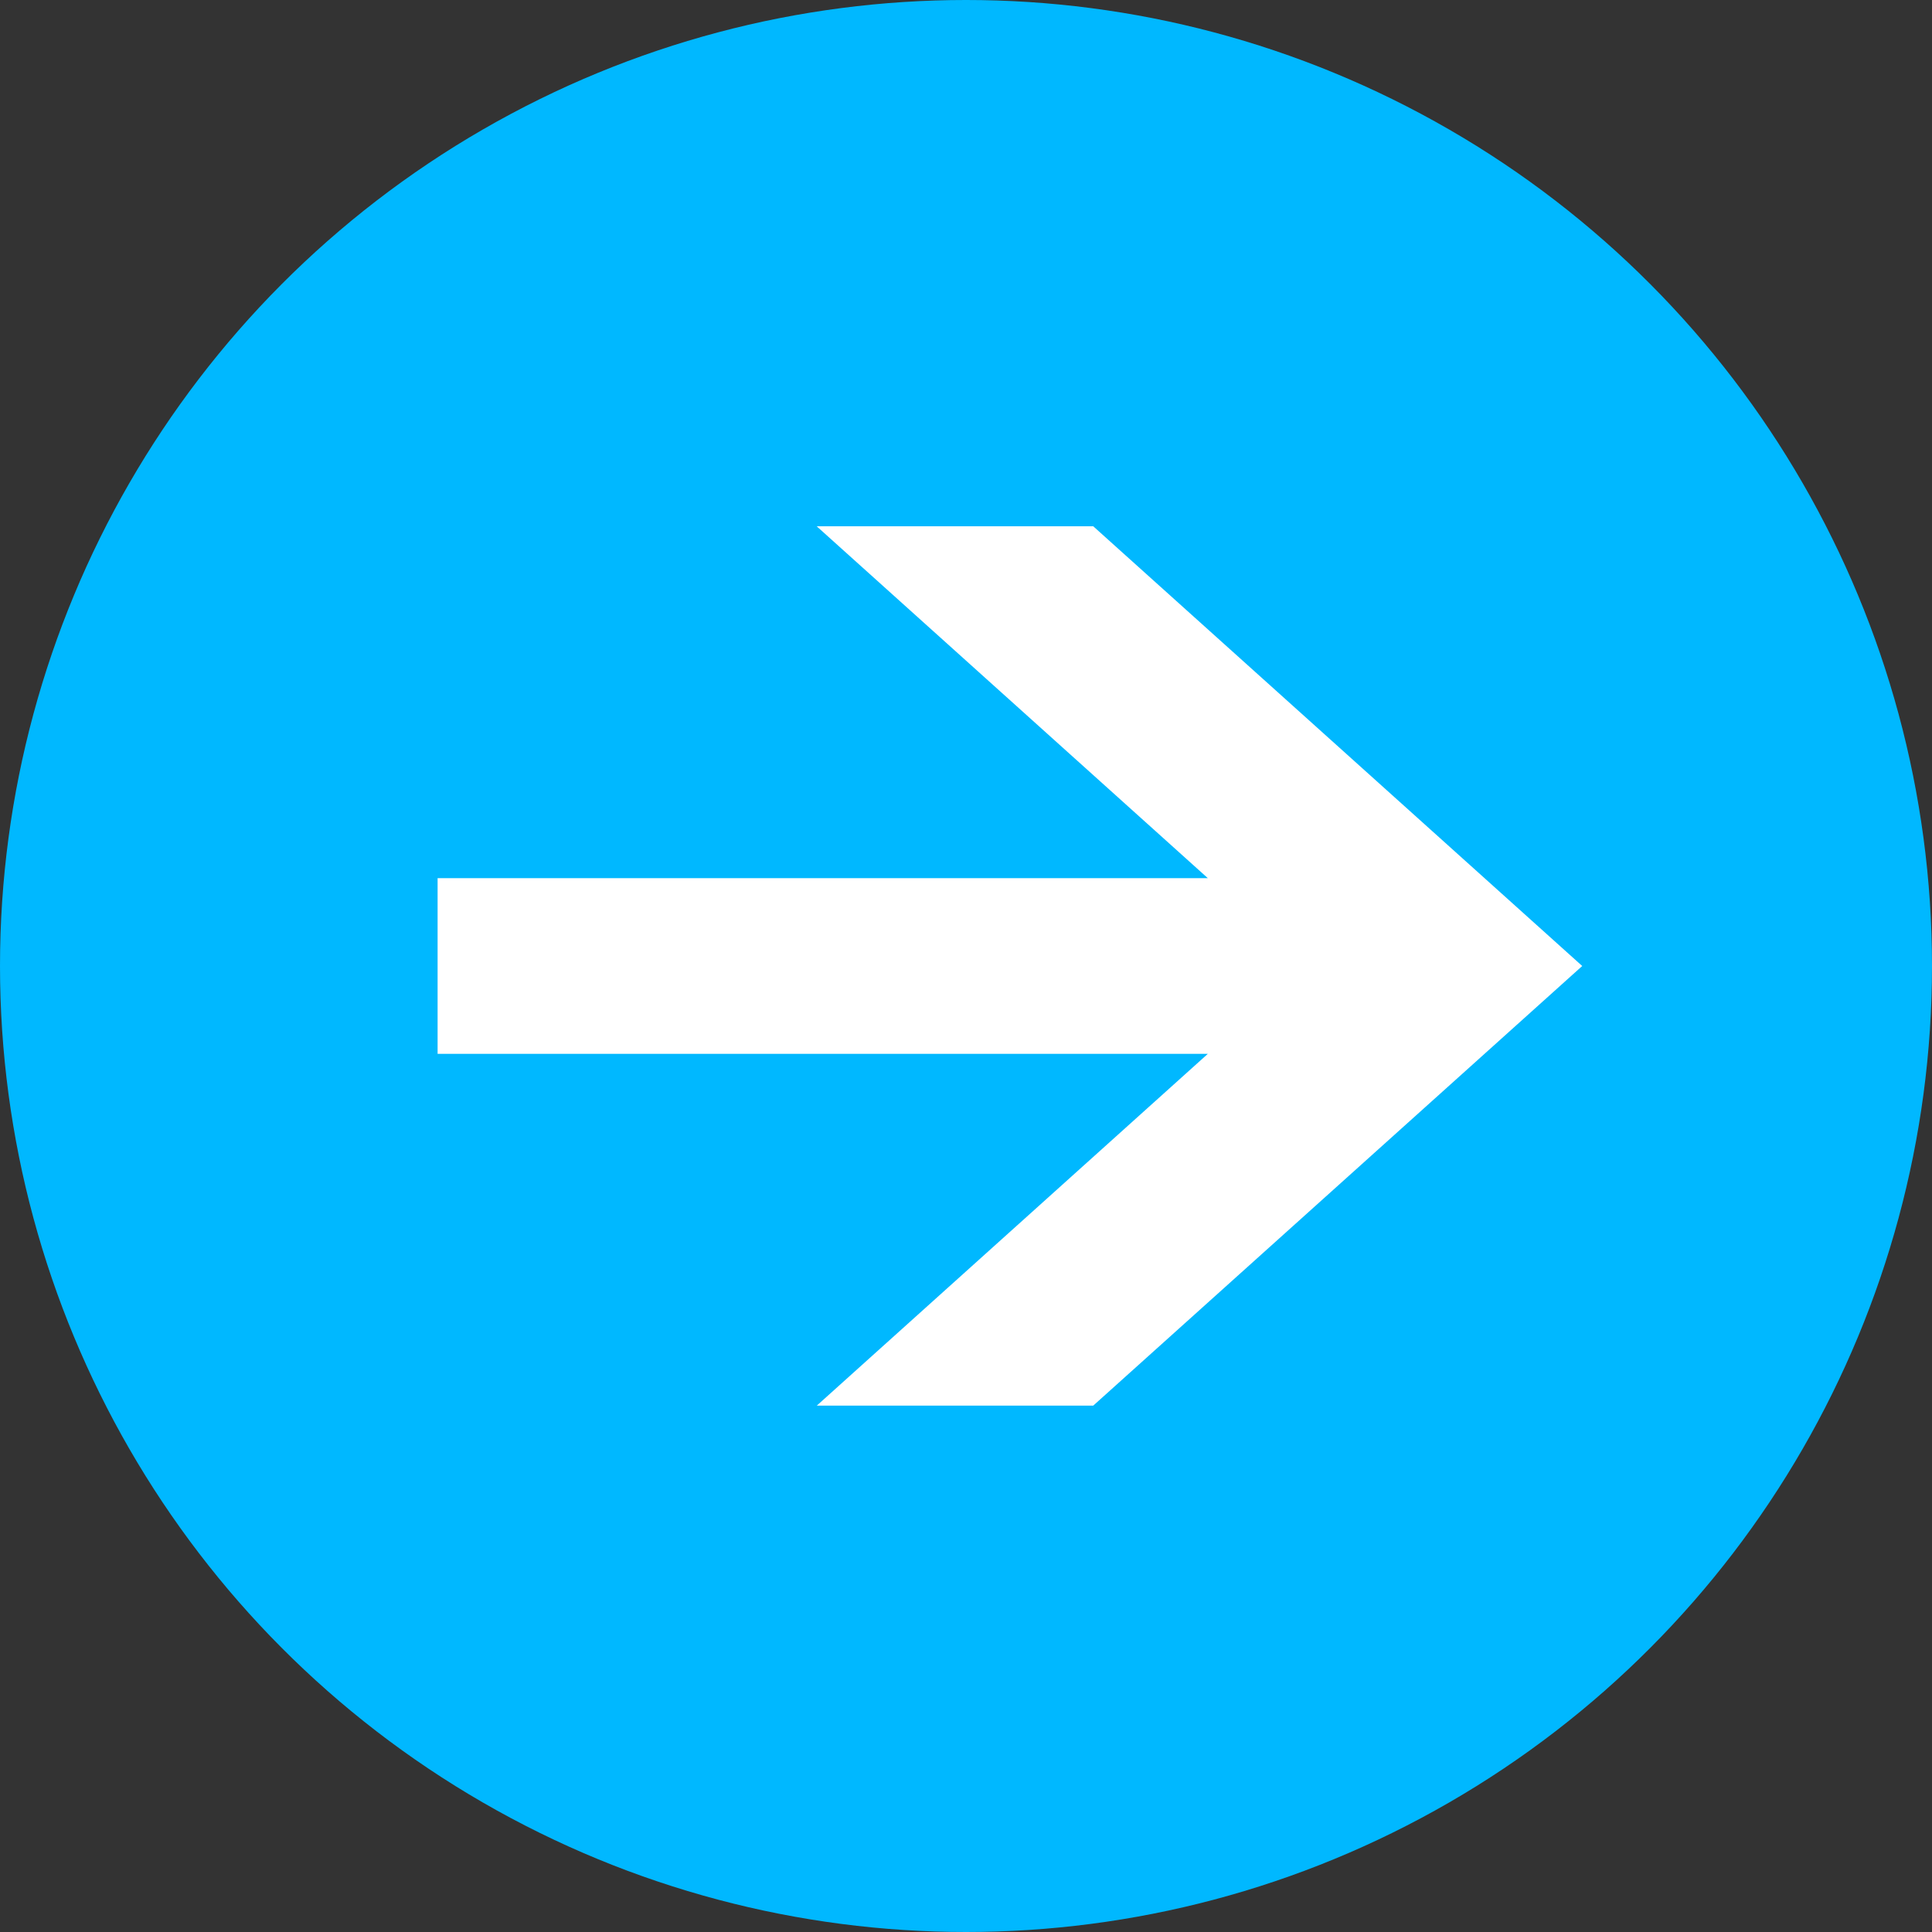
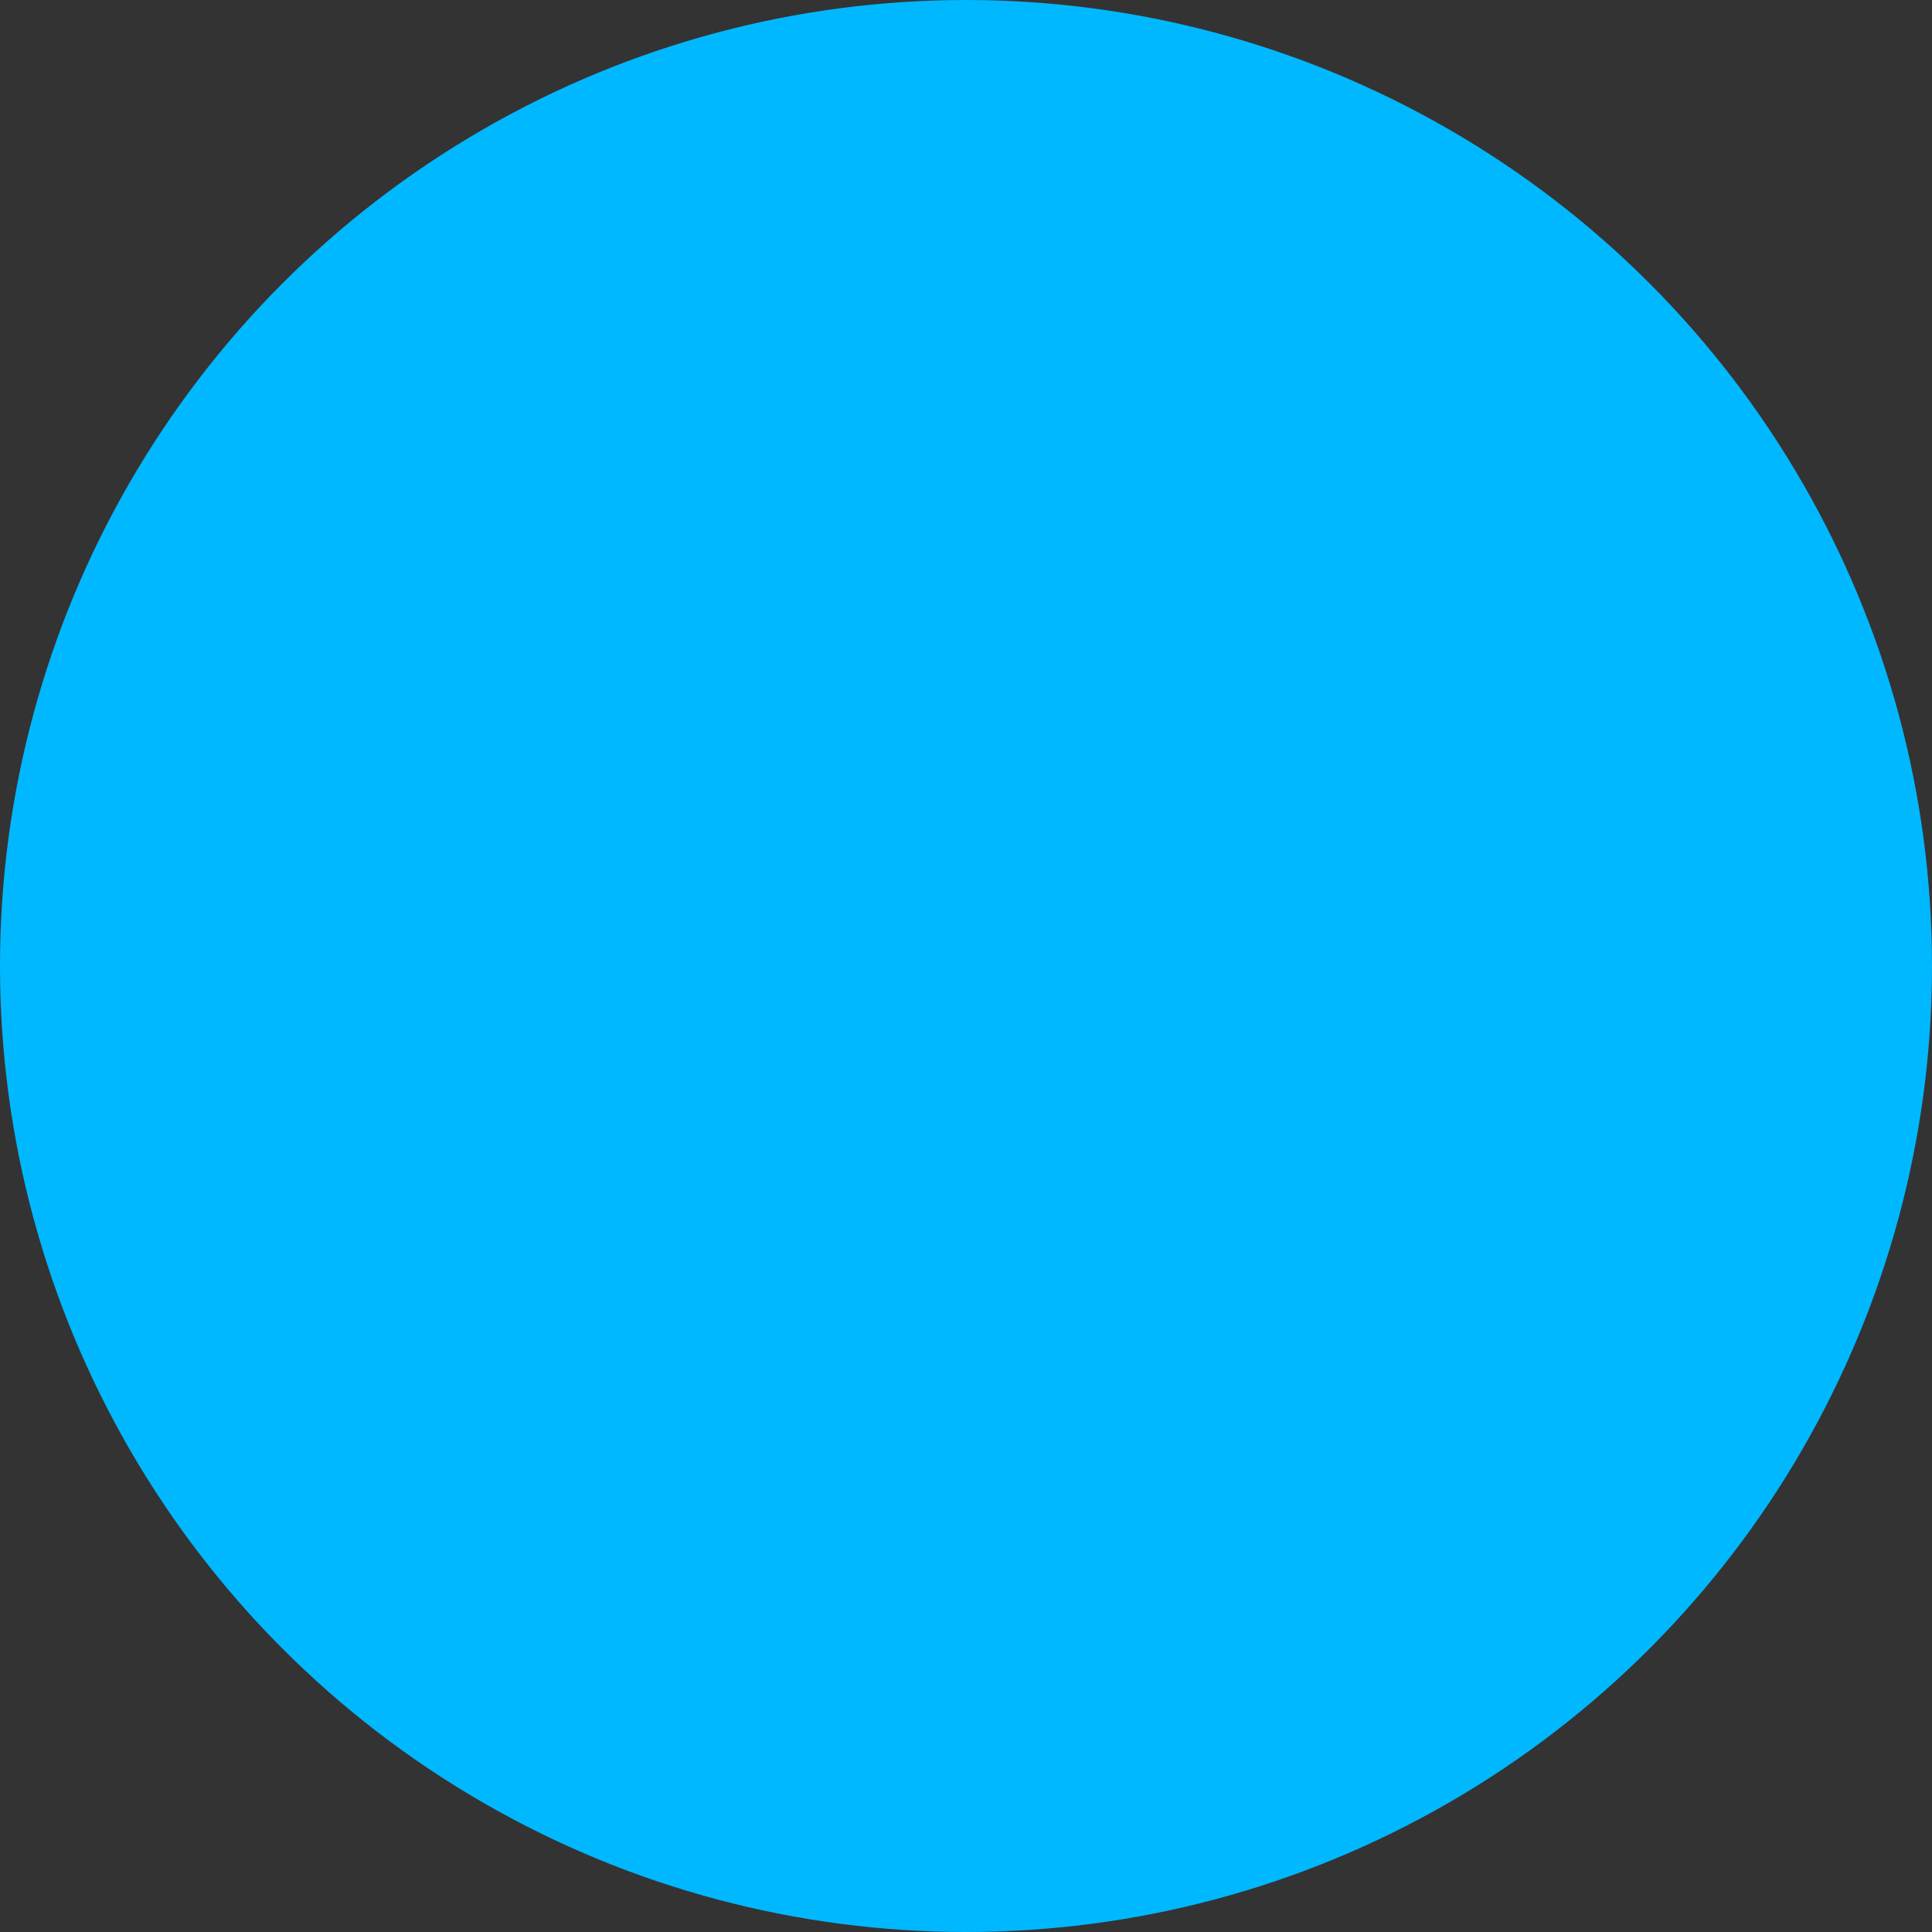
<svg xmlns="http://www.w3.org/2000/svg" width="22" height="22">
  <rect width="100%" height="100%" fill="#333333" stroke="none" />
  <circle cx="11" cy="11" r="11" style="fill:#00b8ff" />
-   <path d="M492.983 354h8.771l-4.453 4.006h3.148l5.568-5.006-5.568-5.007H497.3l4.454 4.007h-8.771z" style="fill:#fff;fill-rule:evenodd" transform="translate(-488 -342)" />
</svg>